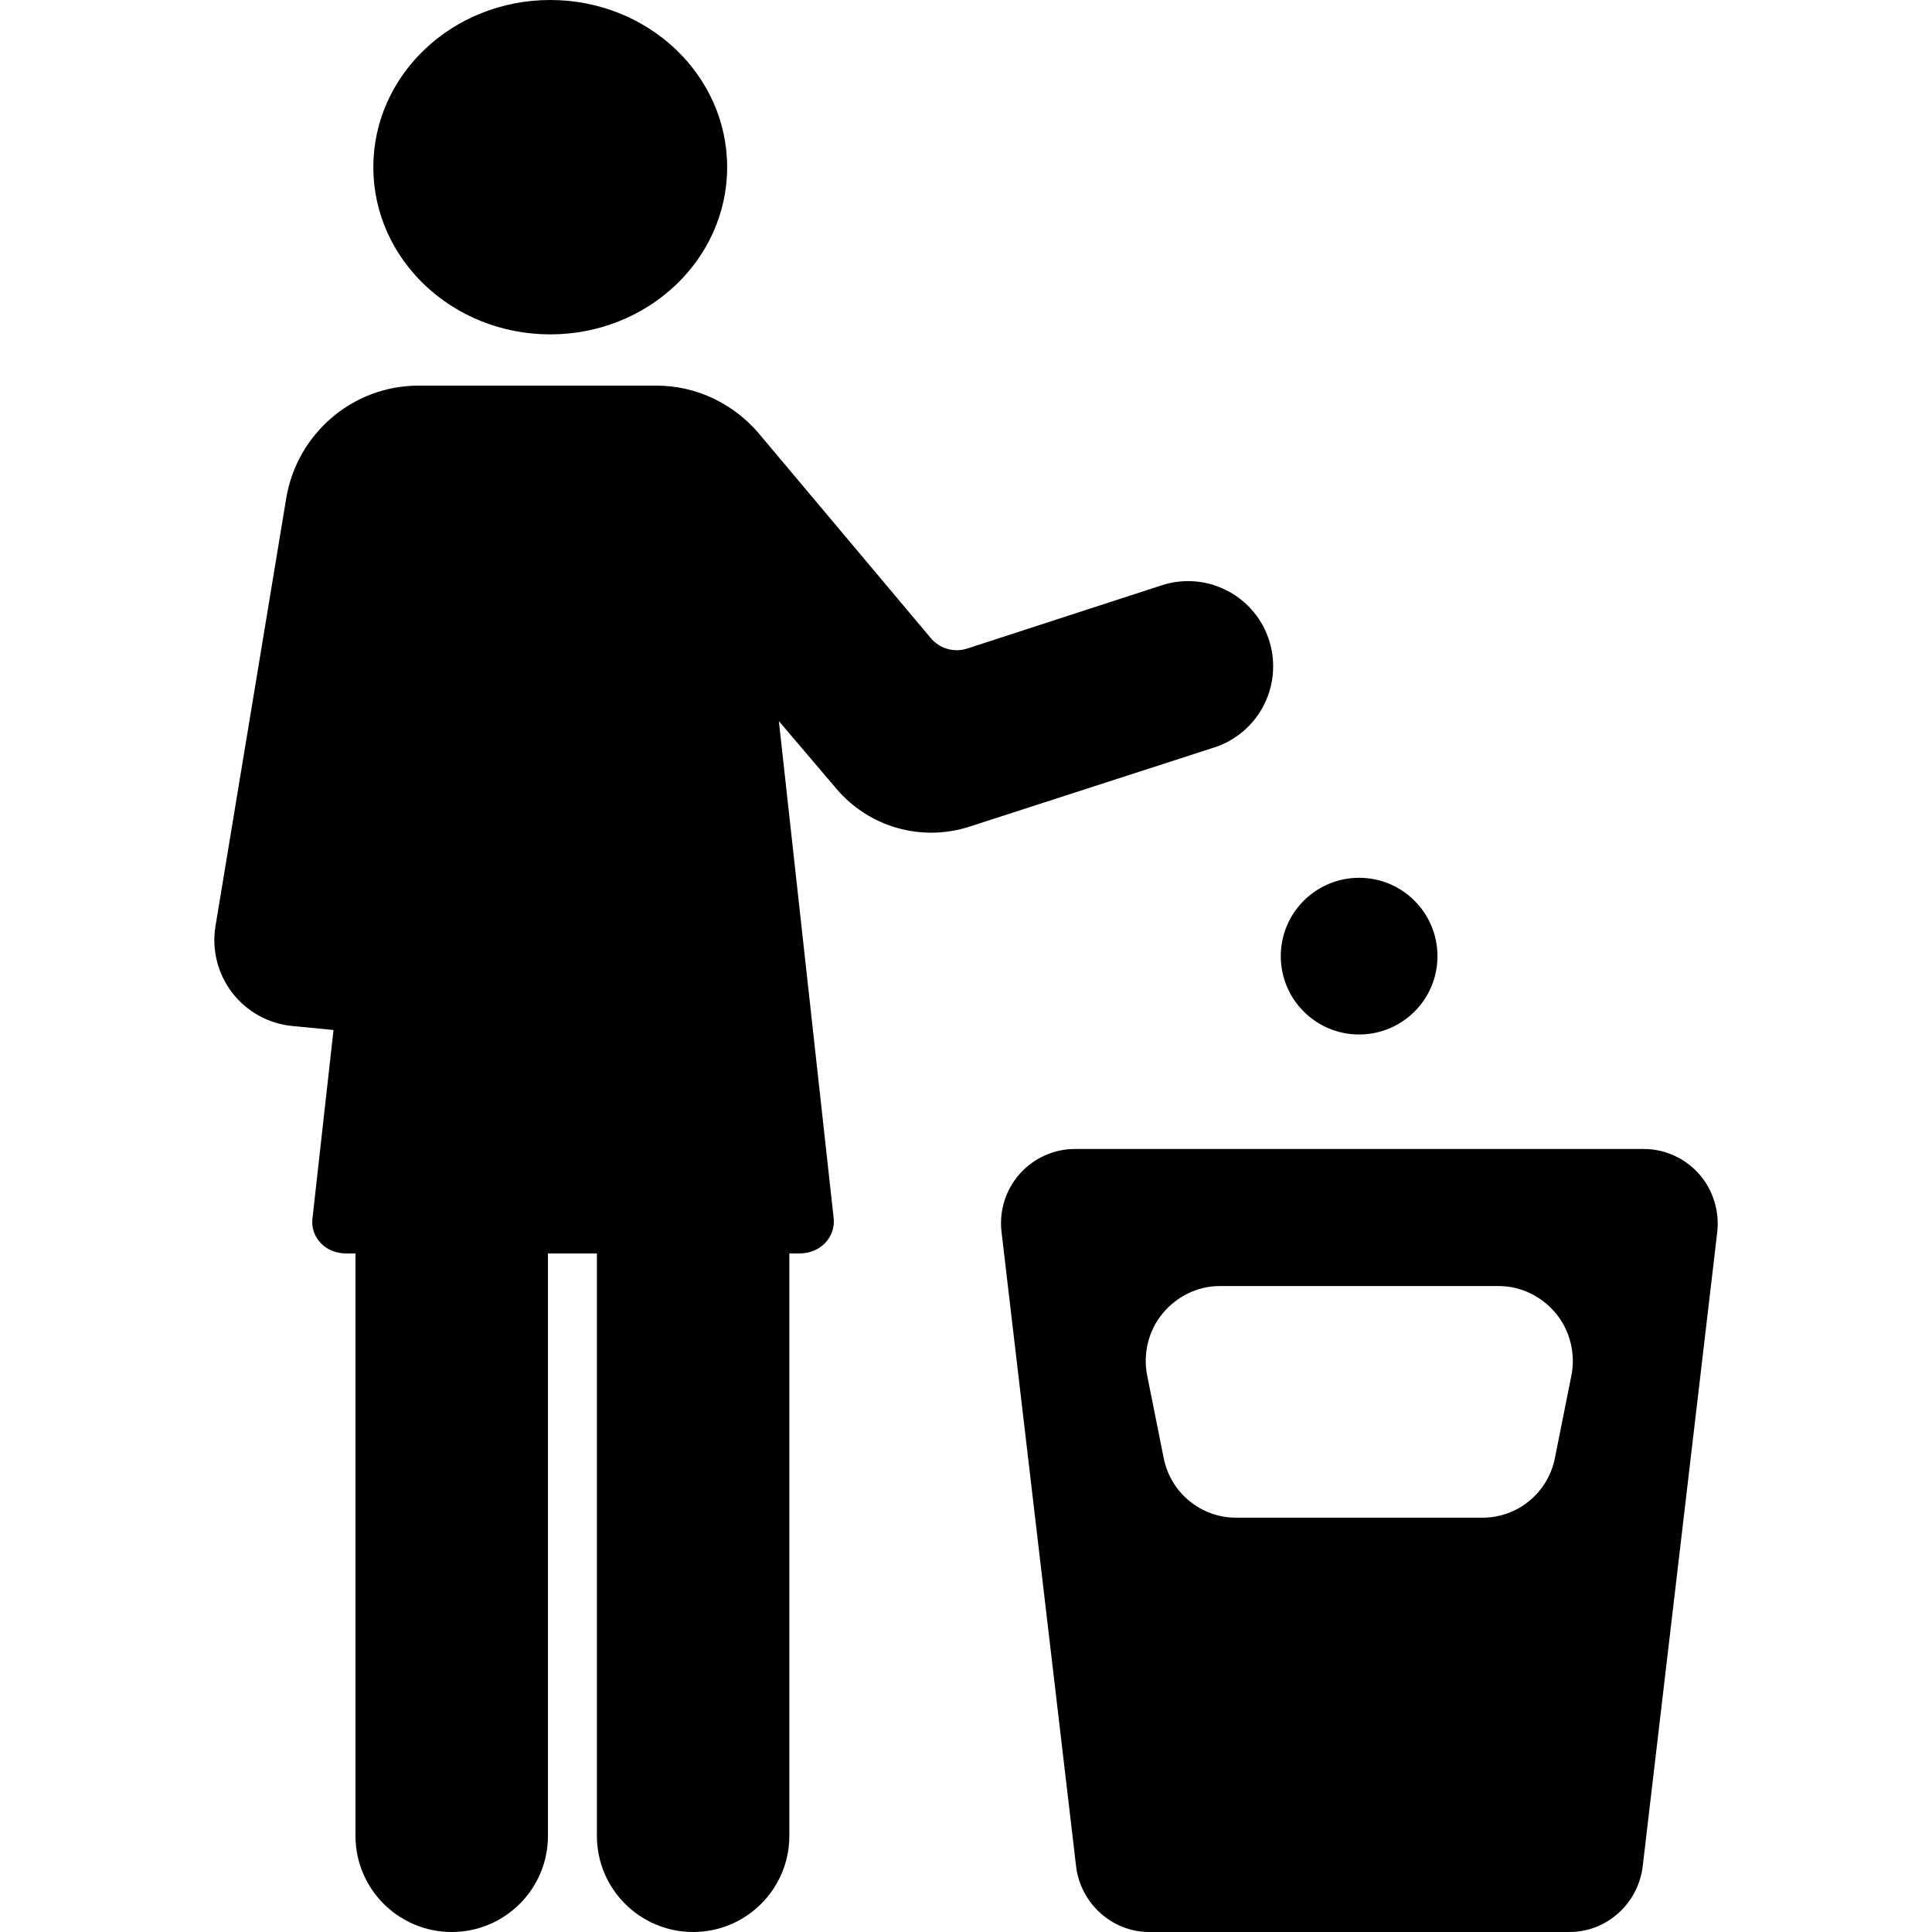
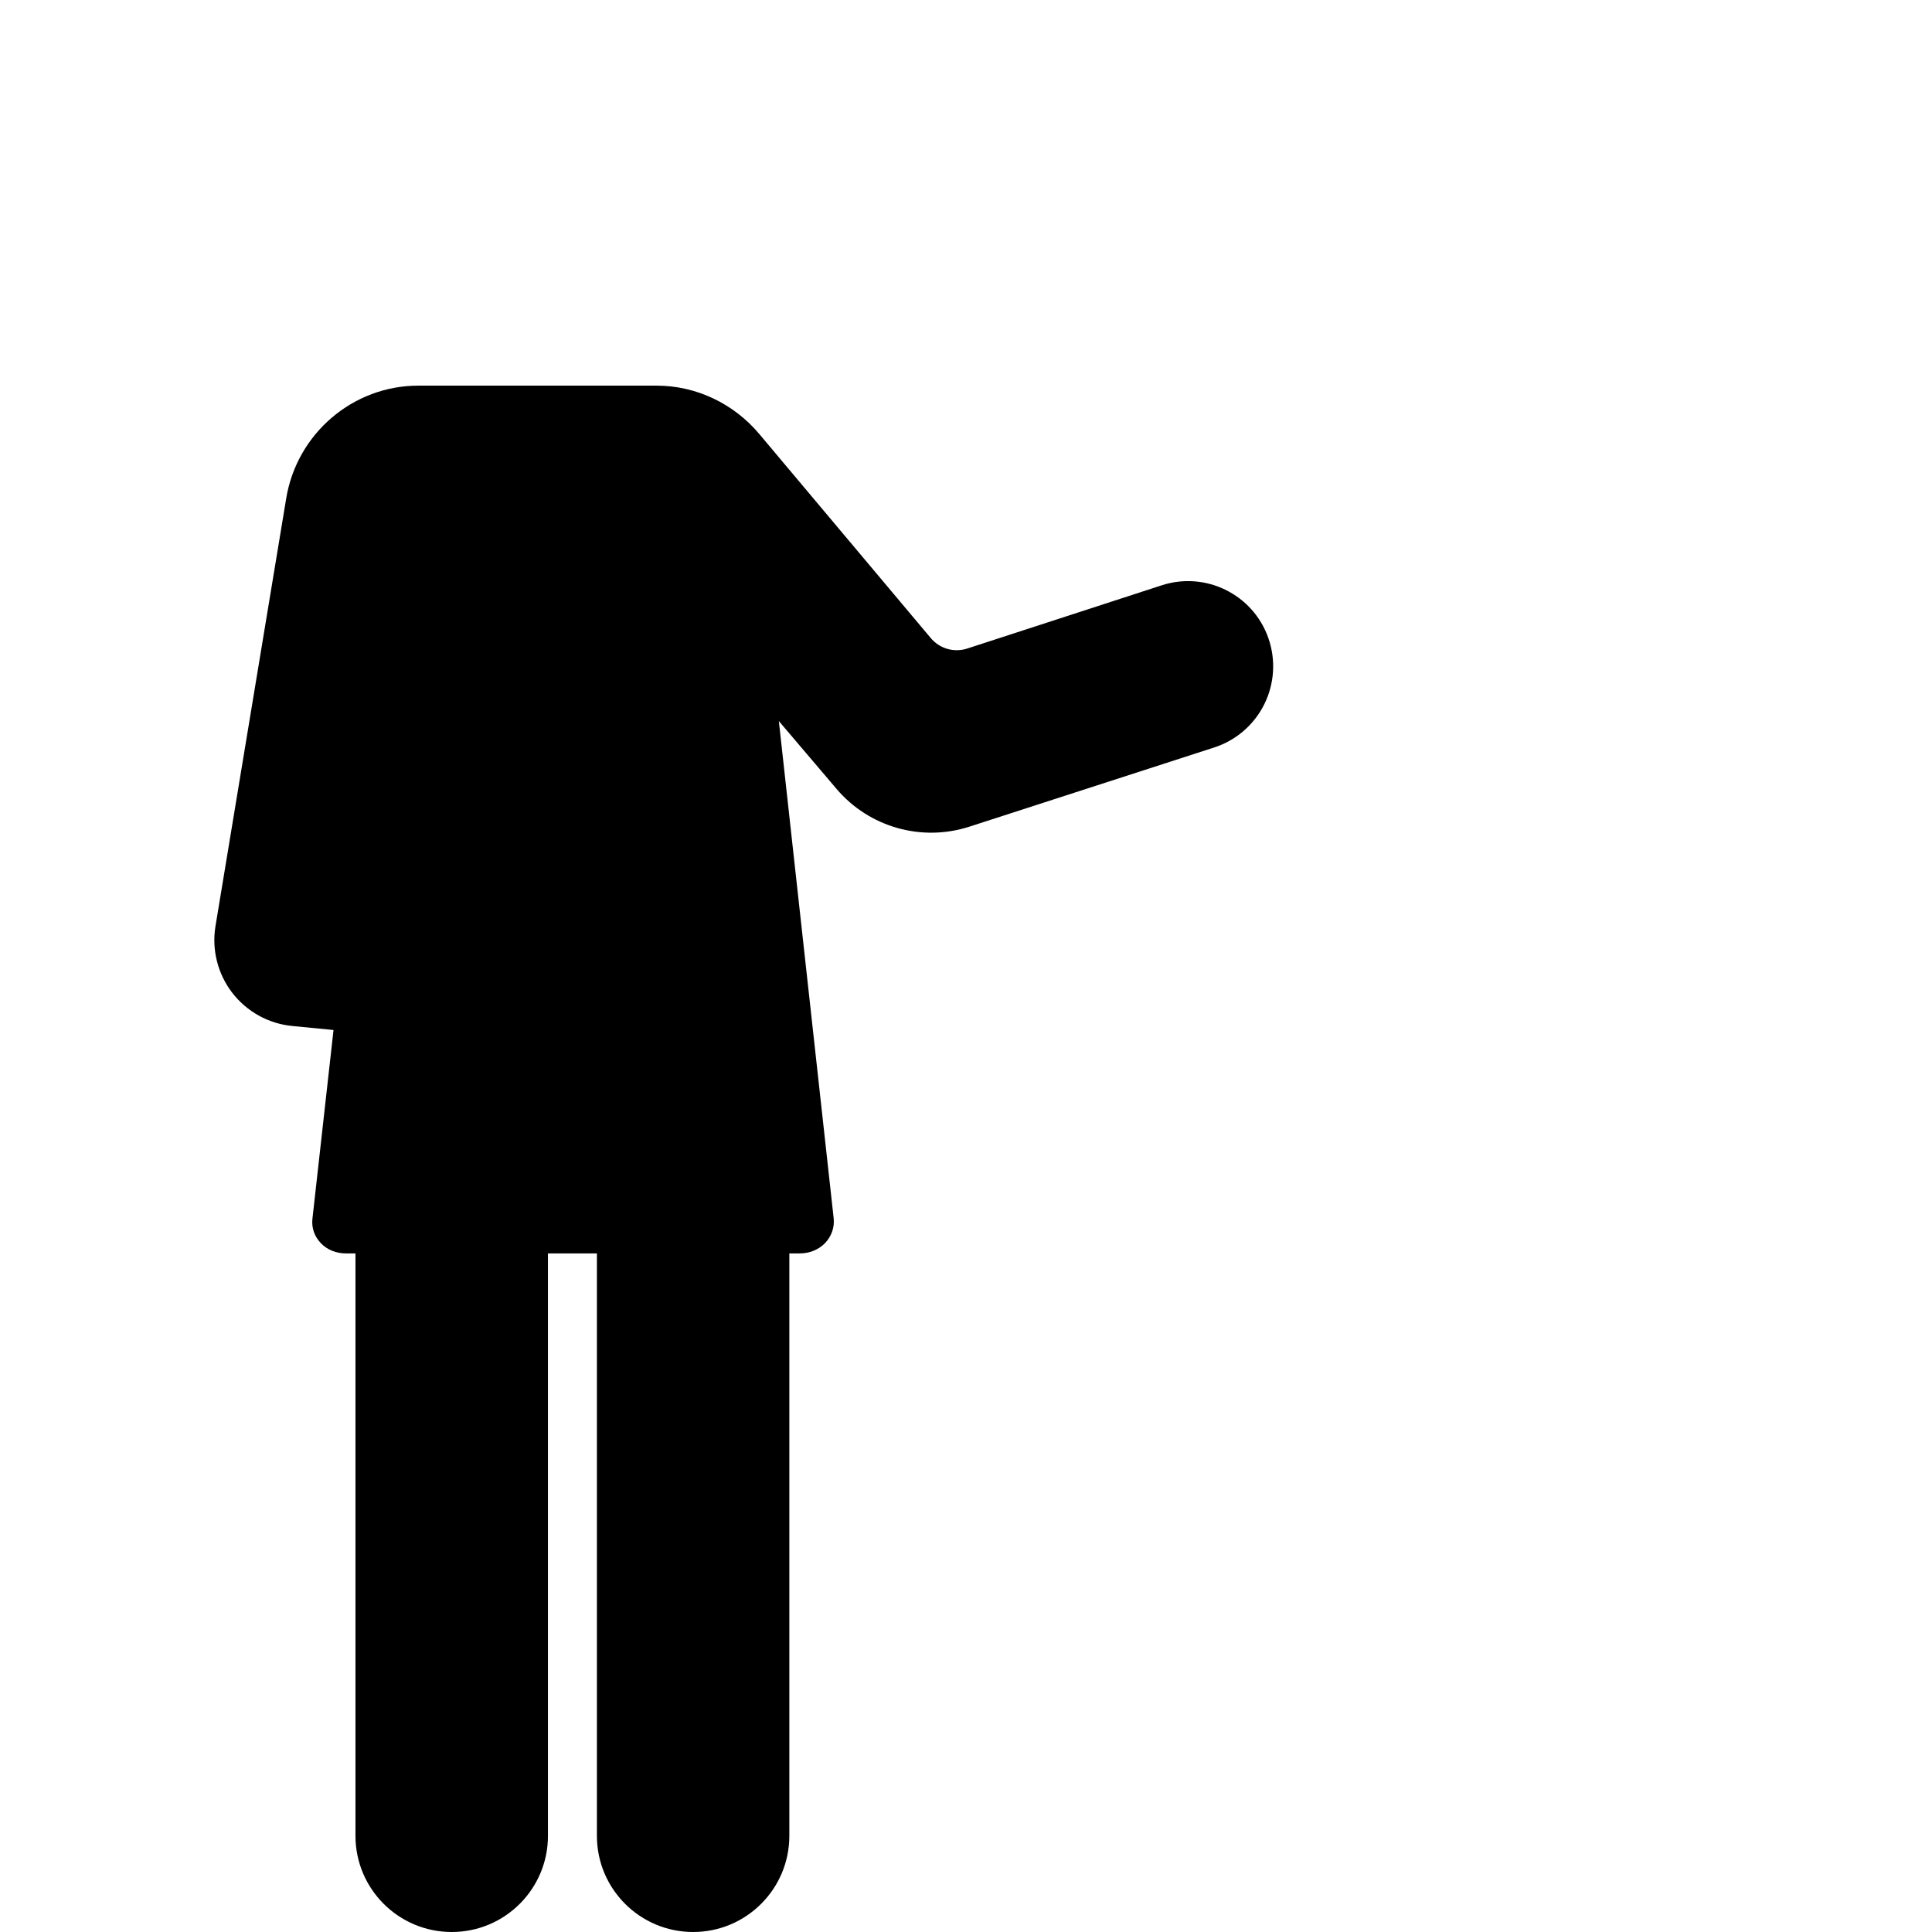
<svg xmlns="http://www.w3.org/2000/svg" version="1.1" id="Capa_1" x="0px" y="0px" width="45.67px" height="45.67px" viewBox="0 0 45.67 45.67" style="enable-background:new 0 0 45.67 45.67;" xml:space="preserve">
  <g>
    <g>
-       <path d="M40.164,27.752c-0.33-0.371-0.804-0.591-1.3-0.591H25.402c-0.497,0-0.971,0.22-1.3,0.591    c-0.33,0.372-0.484,0.87-0.428,1.361l1.763,15.002c0.104,0.876,0.846,1.555,1.729,1.555h9.937c0.882,0,1.624-0.677,1.729-1.554    l1.762-14.994C40.648,28.63,40.494,28.124,40.164,27.752z M37.146,32.513l-0.391,1.958c-0.163,0.813-0.876,1.405-1.706,1.405    h-5.834c-0.829,0-1.544-0.592-1.706-1.405l-0.391-1.955c-0.103-0.511,0.029-1.059,0.359-1.461s0.824-0.654,1.347-0.654h6.613    c0.522,0,1.017,0.25,1.347,0.652C37.114,31.456,37.248,32.002,37.146,32.513z" />
-       <circle cx="32.128" cy="22.602" r="1.852" />
-       <ellipse cx="13.007" cy="3.952" rx="4.182" ry="3.952" />
      <path d="M29.887,16.646c0.241-0.487,0.275-1.051,0.095-1.564c-0.362-1.031-1.482-1.584-2.521-1.246l-4.598,1.495    c-0.313,0.102-0.656,0.001-0.866-0.254l-4.052-4.822c-0.602-0.714-1.487-1.139-2.422-1.139H9.889c-1.548,0-2.87,1.134-3.123,2.663    L5.094,21.891c-0.092,0.556,0.051,1.128,0.395,1.576c0.345,0.447,0.858,0.732,1.419,0.786l0.976,0.095l-0.499,4.467    c-0.022,0.211,0.049,0.416,0.2,0.572c0.149,0.158,0.365,0.242,0.589,0.242h0.229v13.768c0,1.256,1.02,2.273,2.275,2.273    c1.257,0,2.275-1.018,2.275-2.273V29.629h1.157v13.768c0,1.256,1.019,2.273,2.275,2.273c1.255,0,2.274-1.018,2.274-2.273V29.629    h0.246c0.228,0,0.445-0.085,0.599-0.245c0.152-0.159,0.226-0.371,0.203-0.585l-1.296-11.754l1.366,1.606    c0.77,0.904,2.007,1.255,3.136,0.891L28.7,17.67C29.218,17.503,29.646,17.133,29.887,16.646z" />
    </g>
  </g>
  <g>
</g>
  <g>
</g>
  <g>
</g>
  <g>
</g>
  <g>
</g>
  <g>
</g>
  <g>
</g>
  <g>
</g>
  <g>
</g>
  <g>
</g>
  <g>
</g>
  <g>
</g>
  <g>
</g>
  <g>
</g>
  <g>
</g>
</svg>